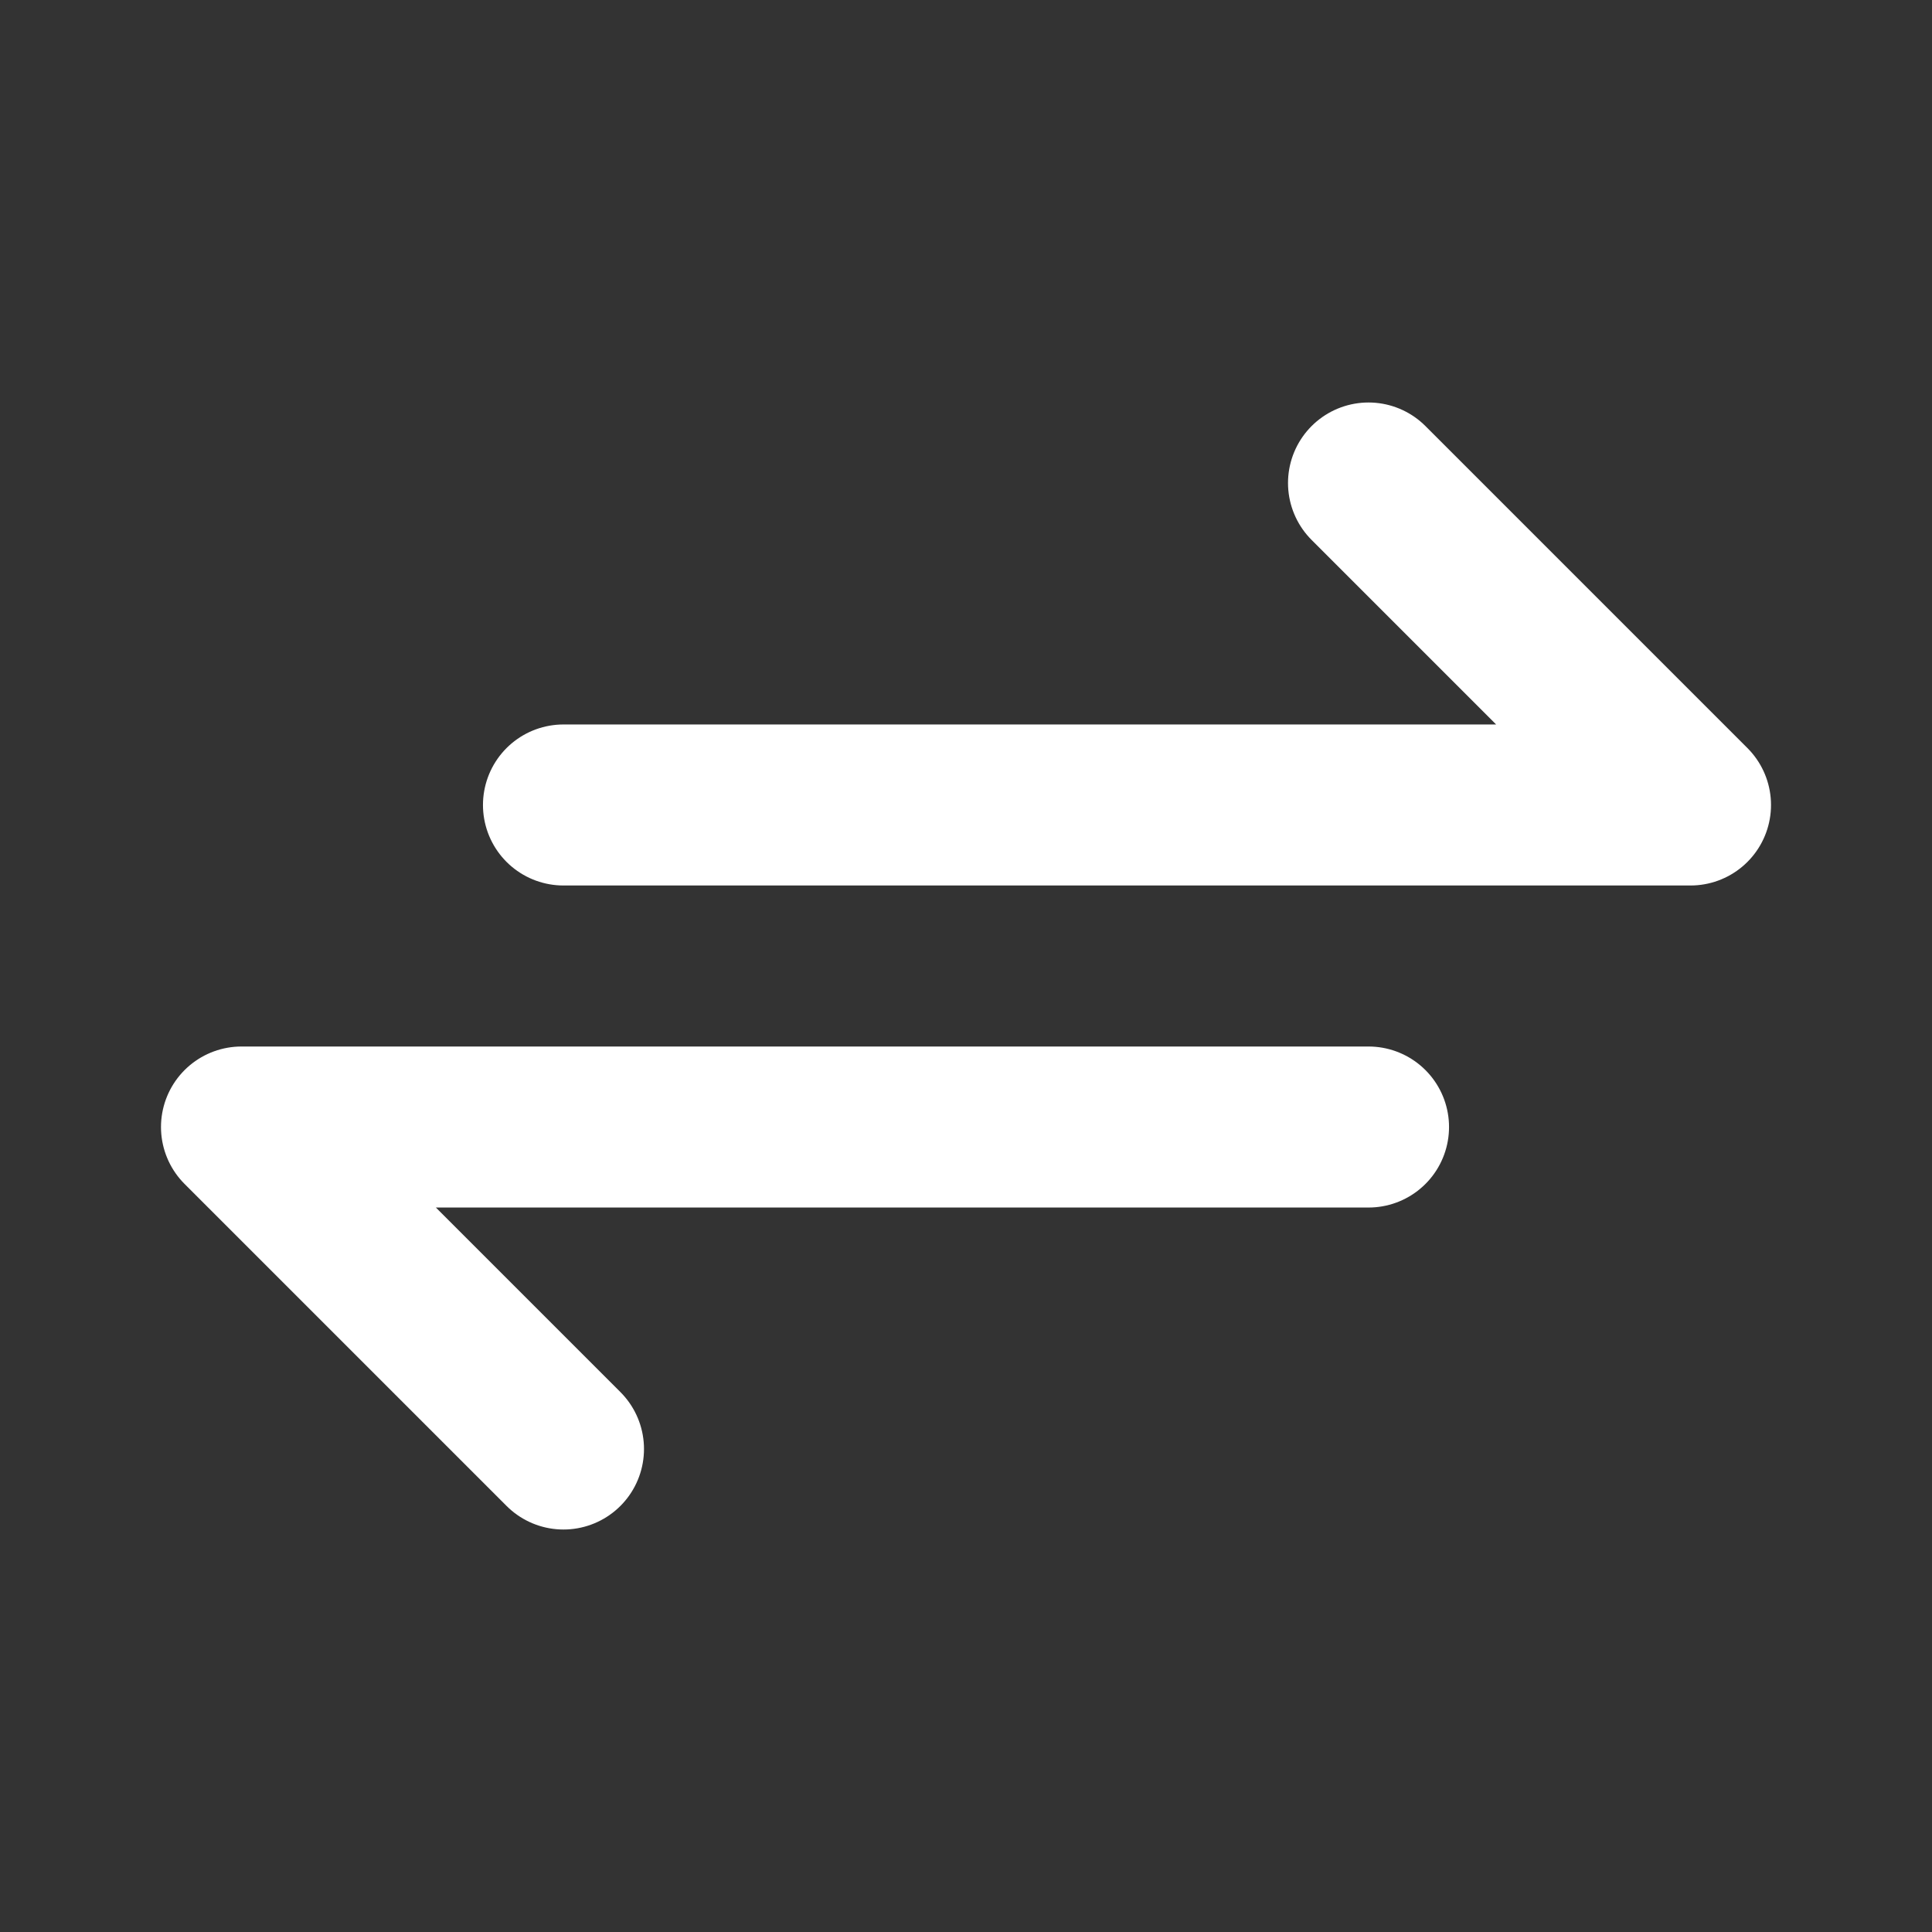
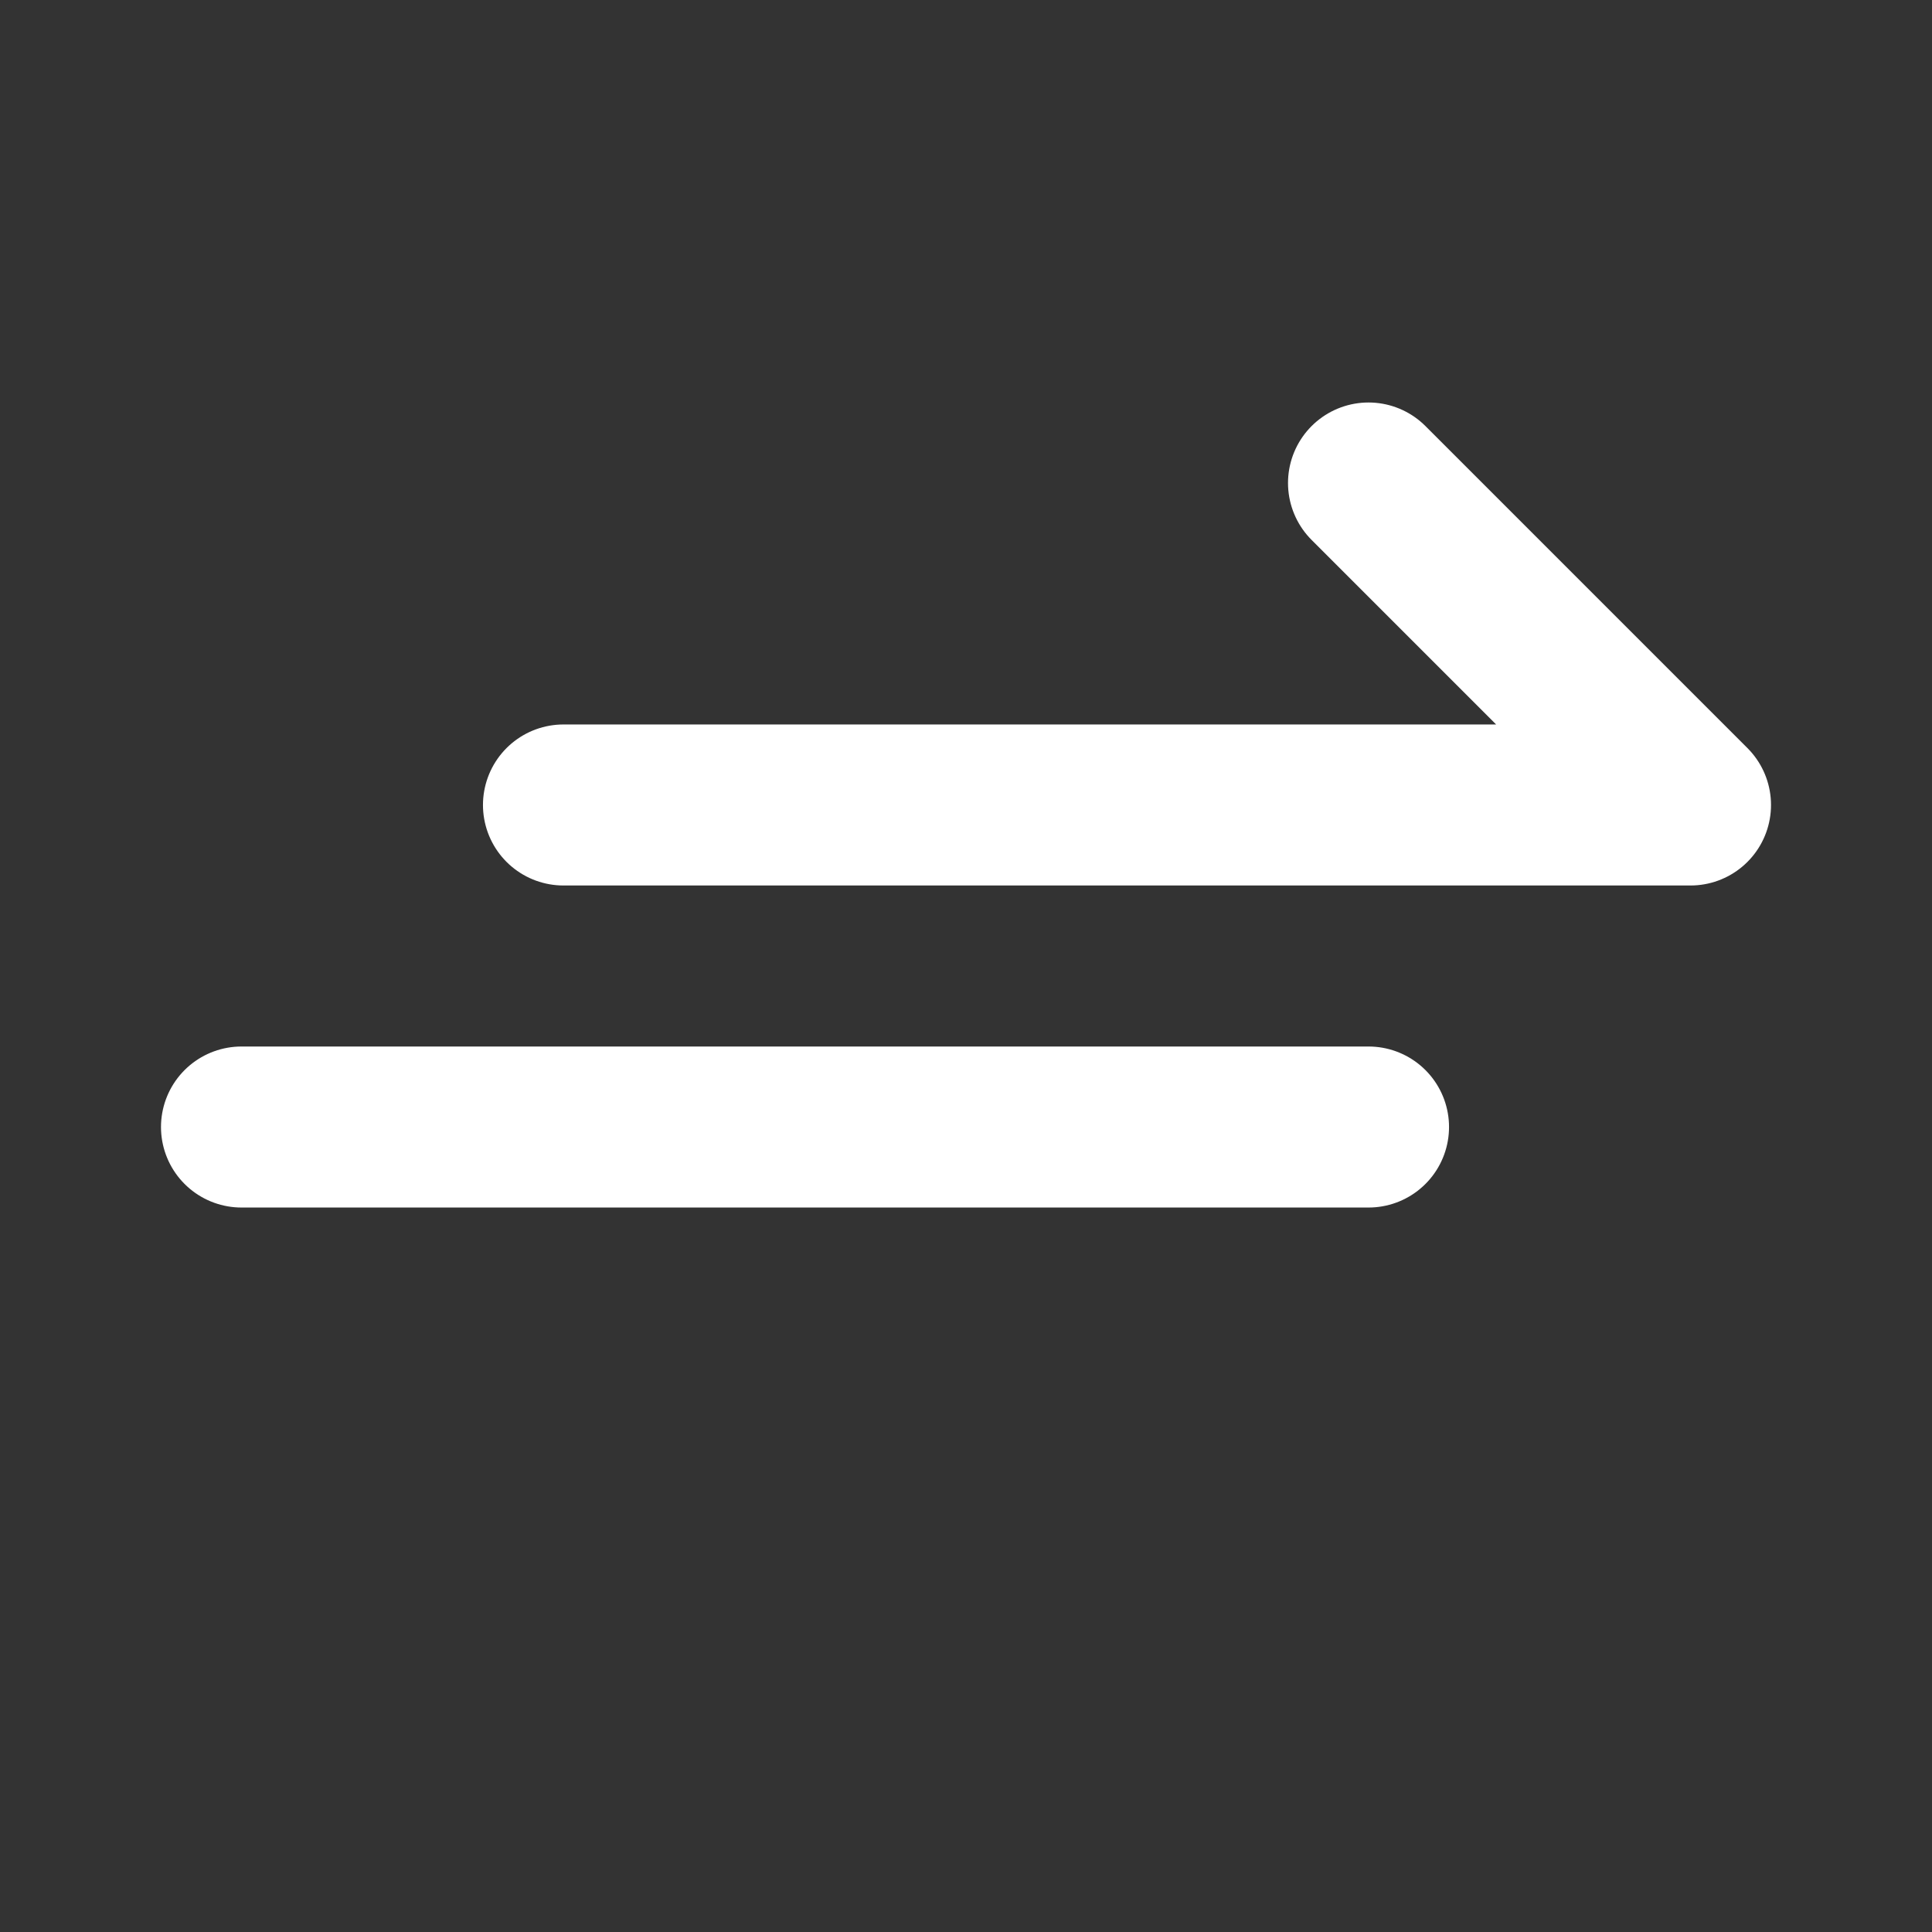
<svg xmlns="http://www.w3.org/2000/svg" width="32" height="32" viewBox="0 0 32 32" fill="none">
  <rect x="0" y="0" width="32" height="32" fill="#333333" stroke="none" />
-   <path d="M9.333 13.333H28L22.667 8M22.667 18.667H4L9.333 24" stroke="white" stroke-width="2.667" stroke-linecap="round" stroke-linejoin="round" />
+   <path d="M9.333 13.333H28L22.667 8M22.667 18.667H4" stroke="white" stroke-width="2.667" stroke-linecap="round" stroke-linejoin="round" />
</svg>